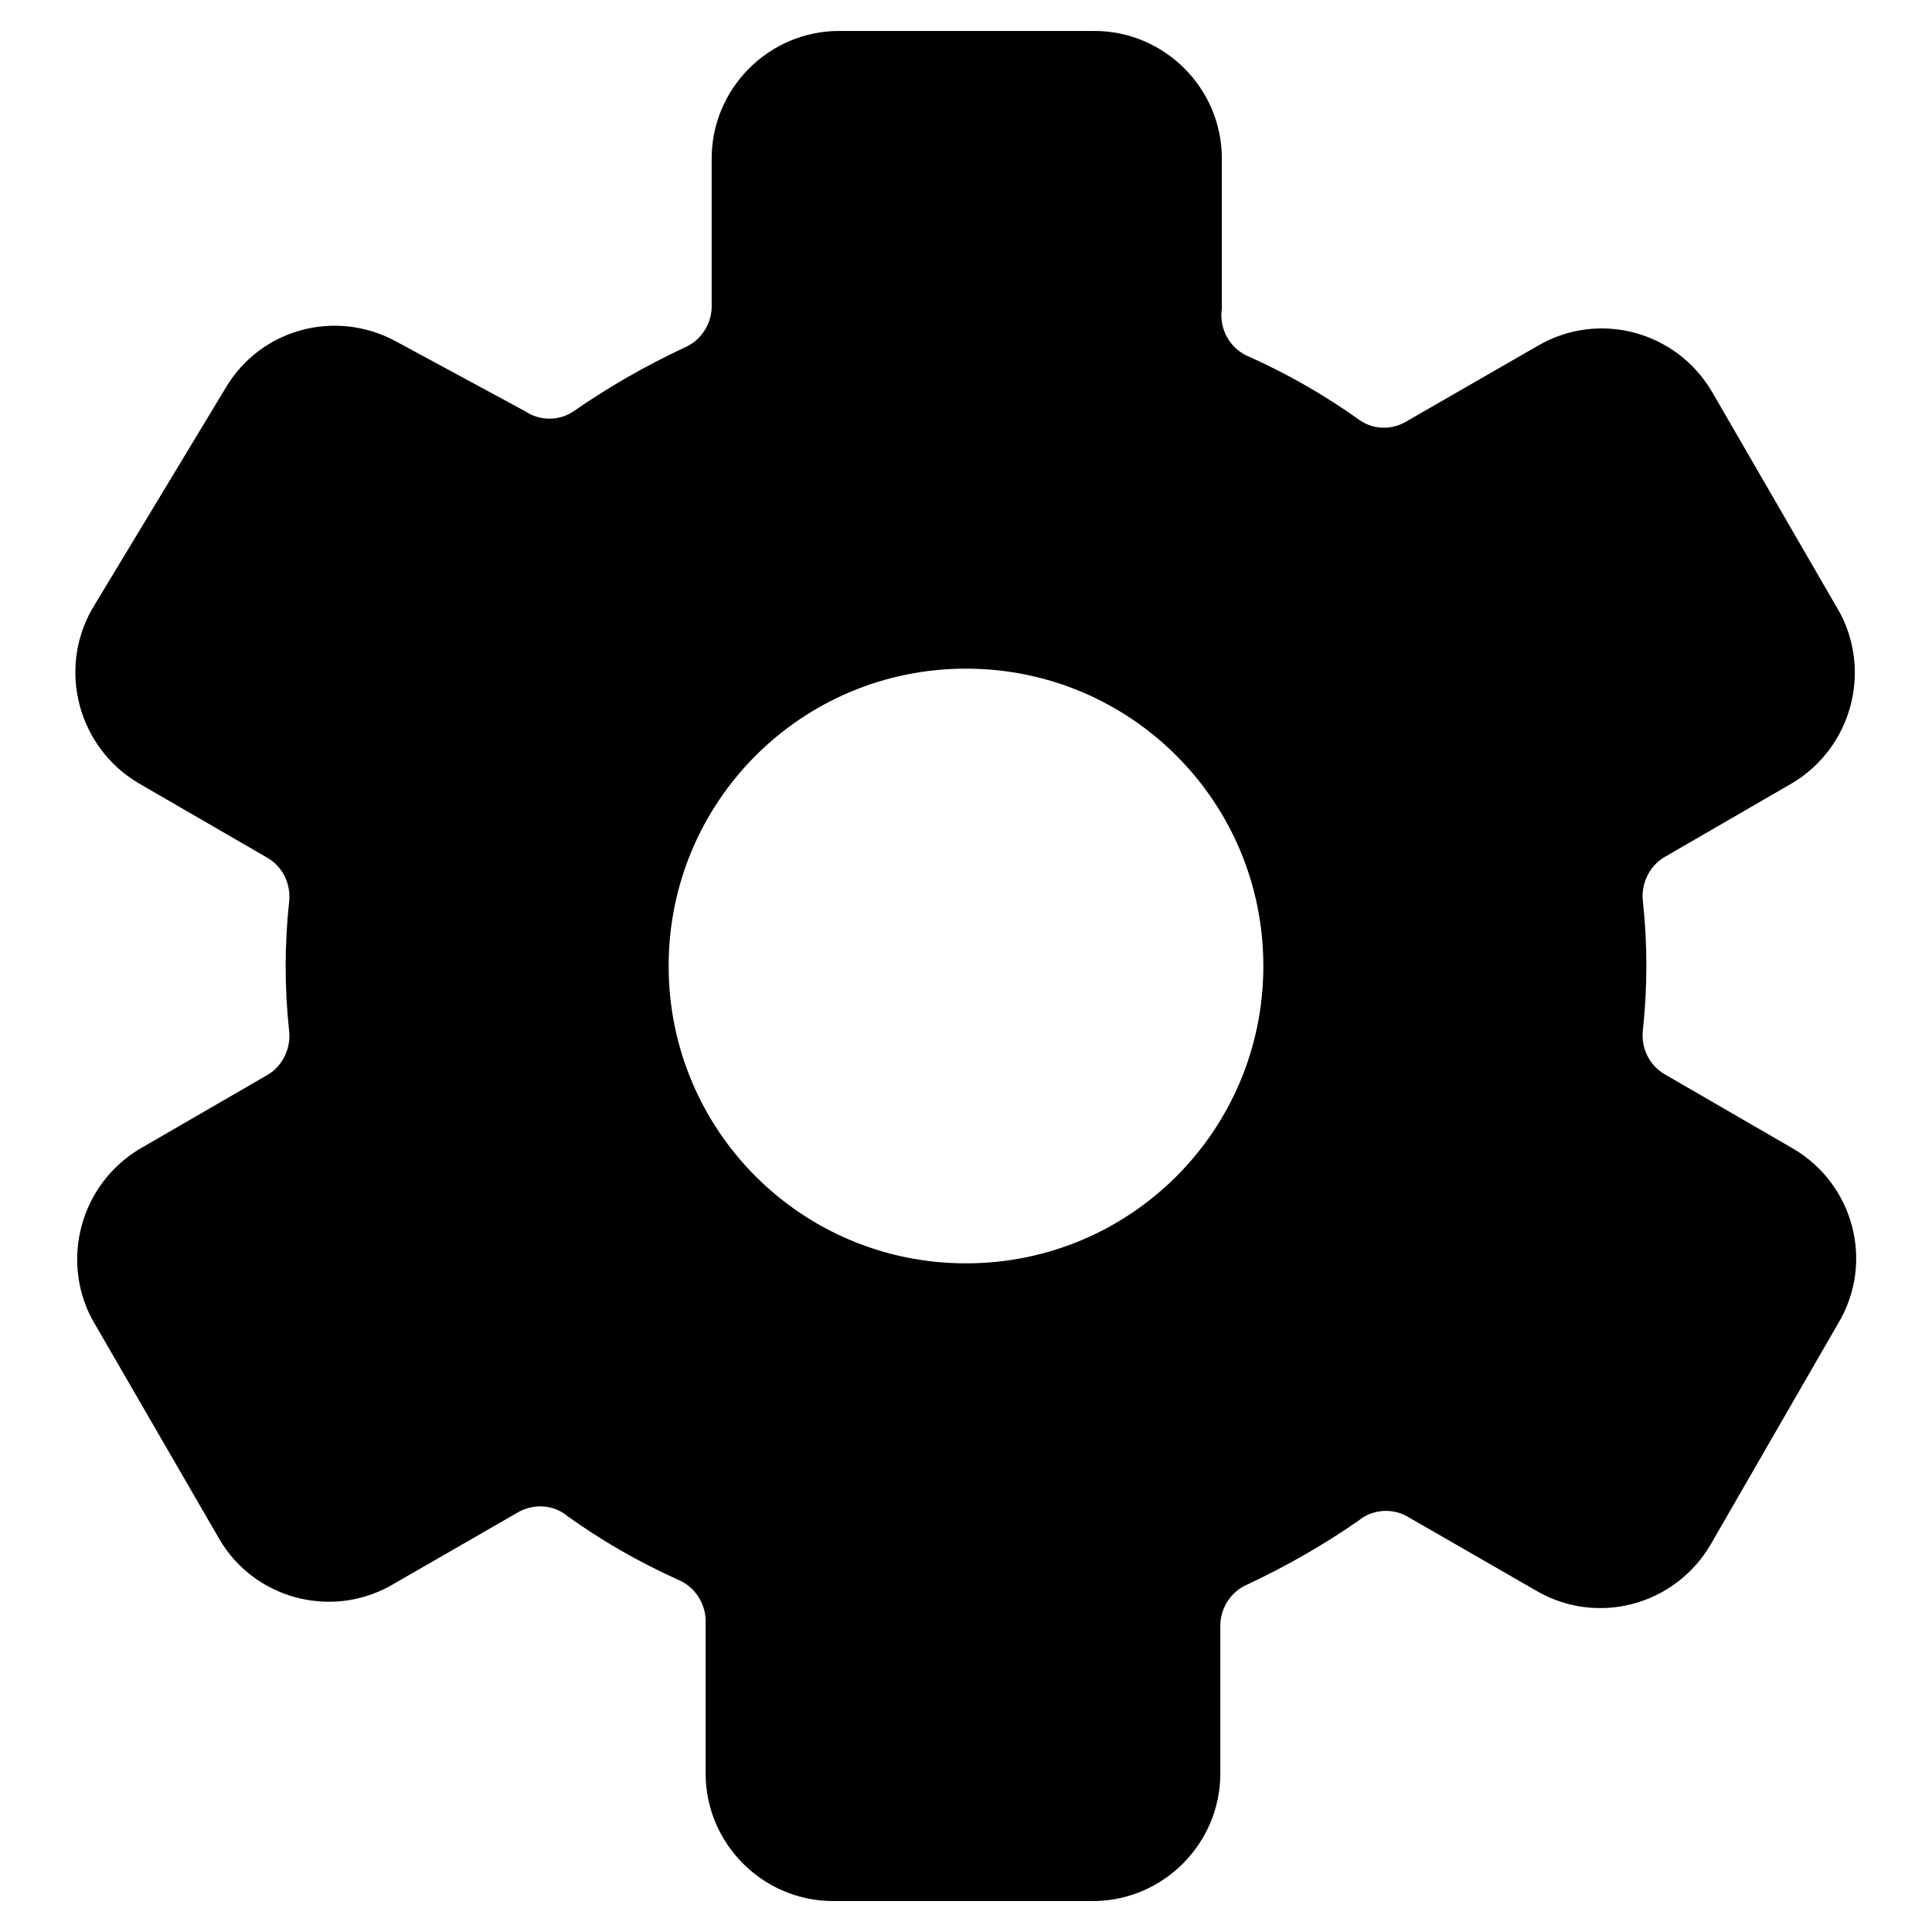
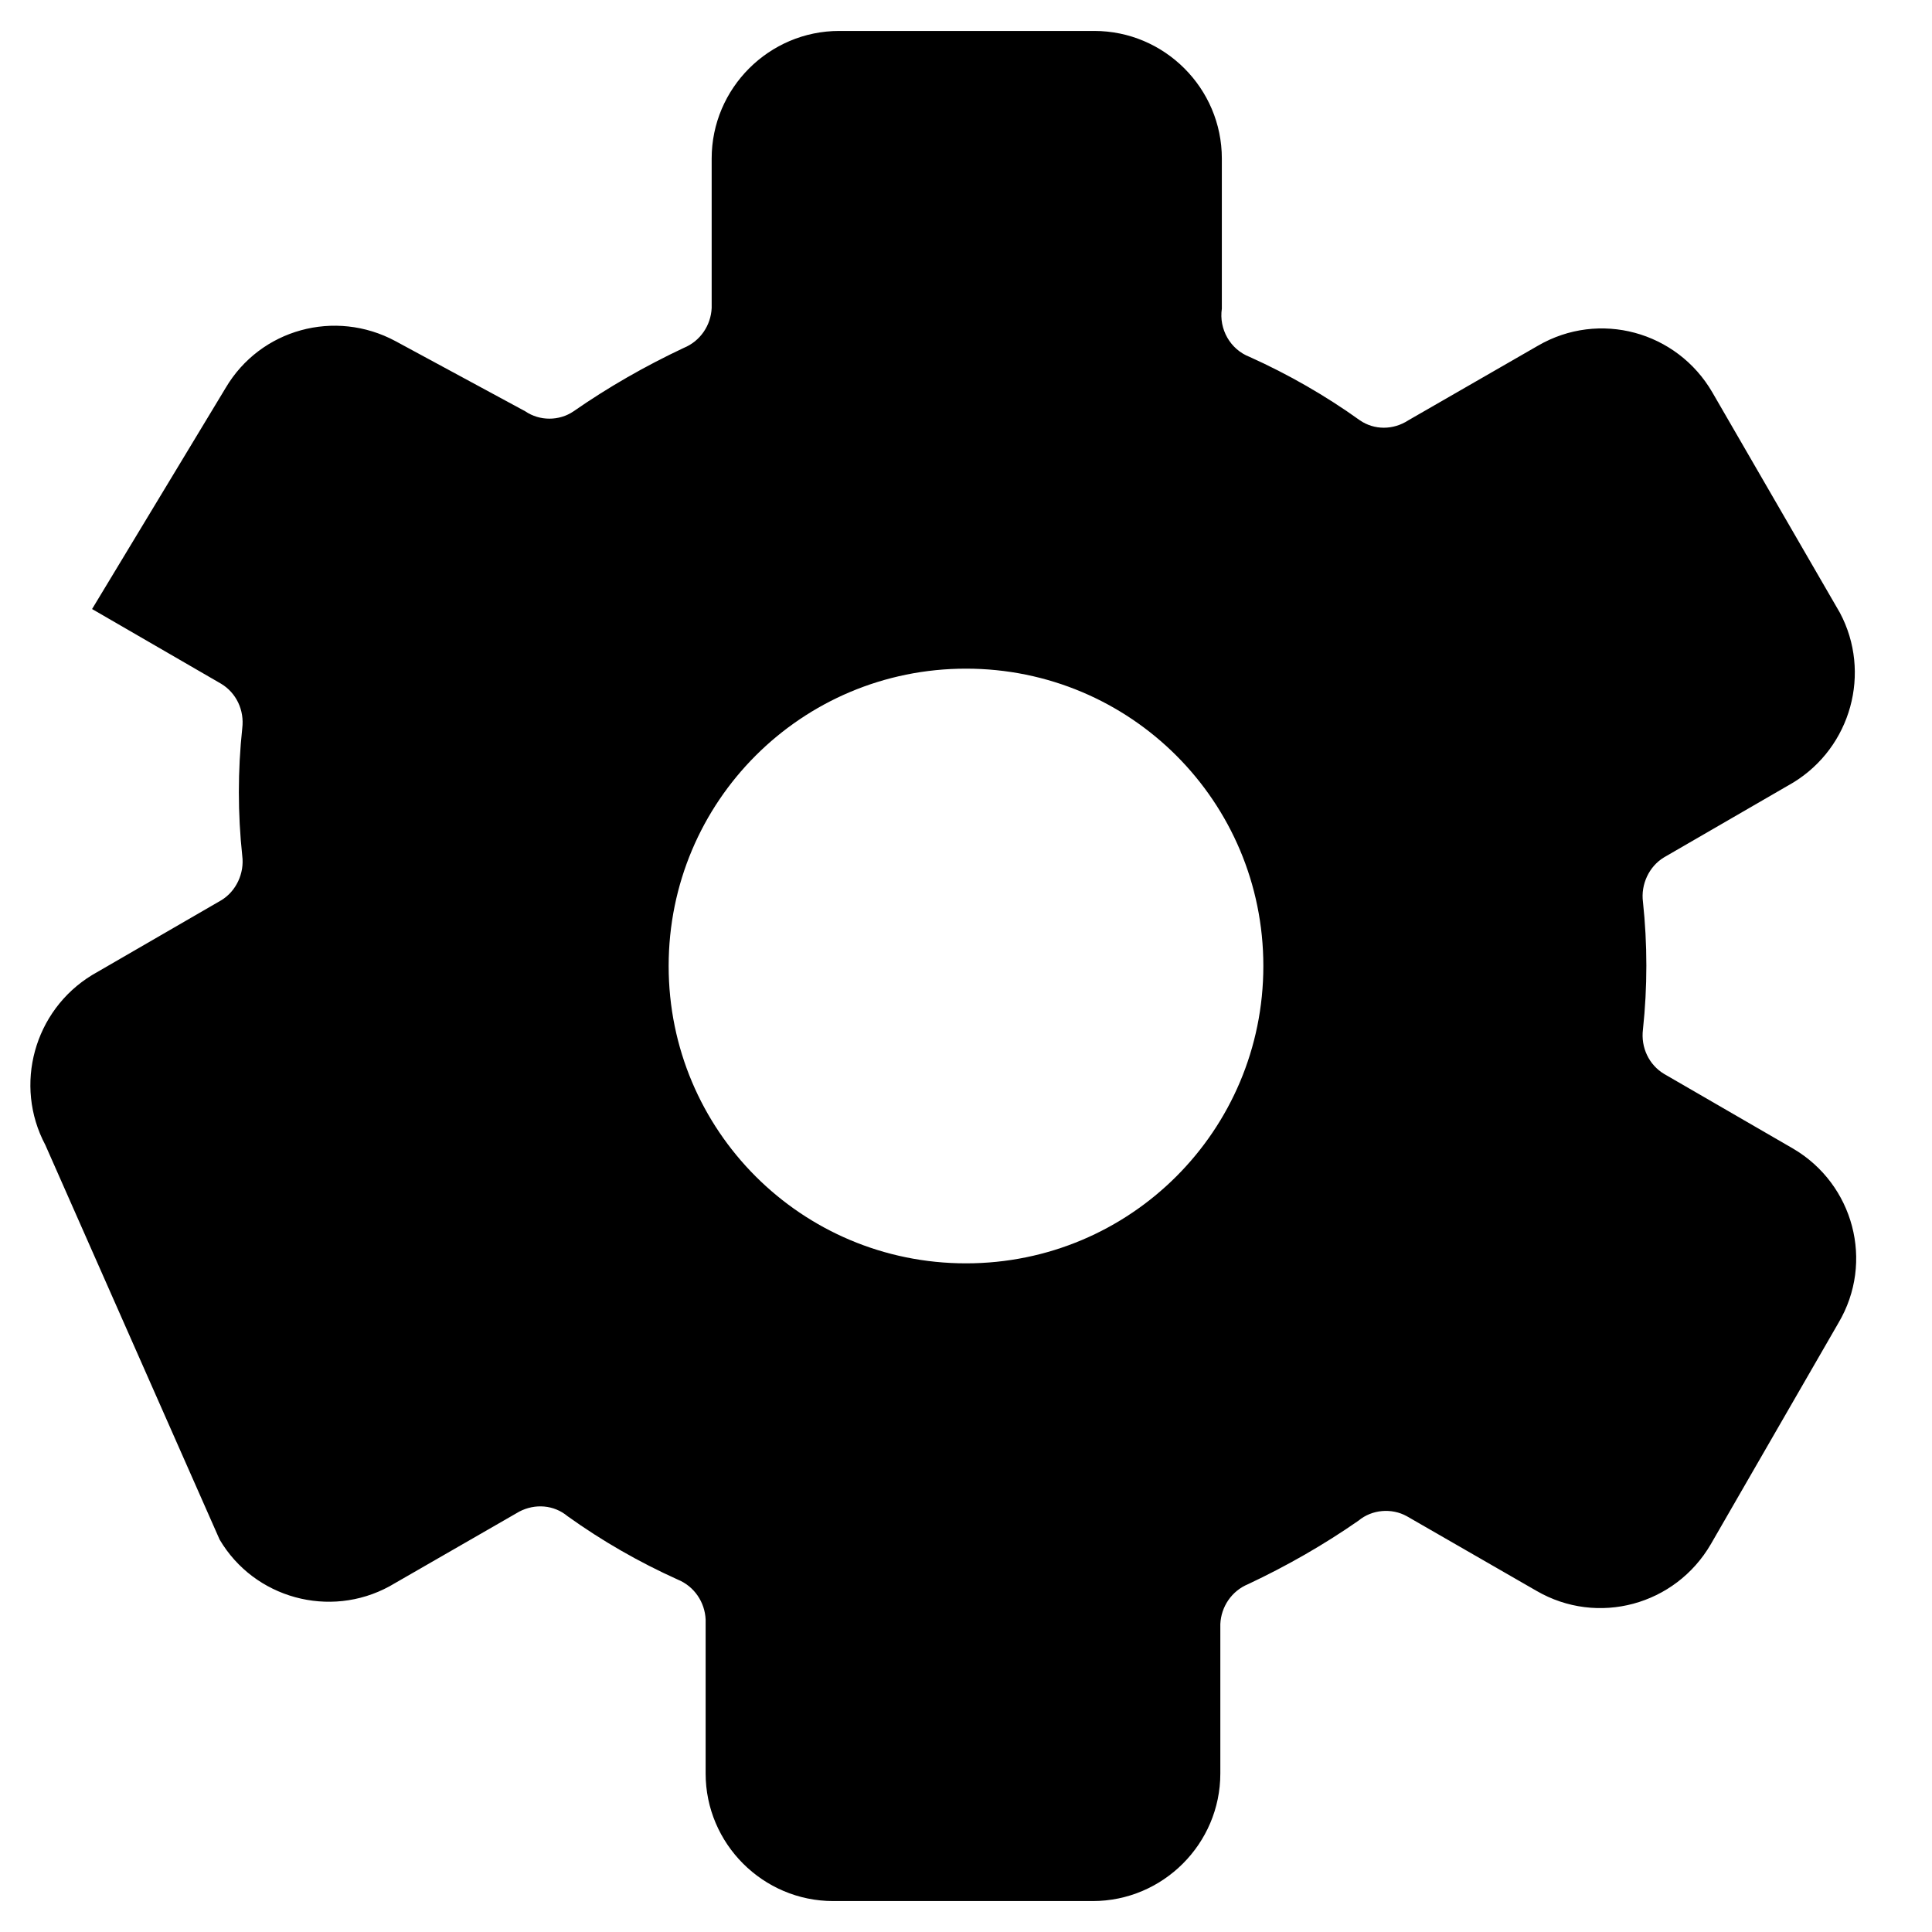
<svg xmlns="http://www.w3.org/2000/svg" version="1.1" x="0px" y="0px" viewBox="0 0 256 256" enable-background="new 0 0 256 256" xml:space="preserve">
  <g>
-     <path fill="#000000" d="M237.6,152.2l-17.1-9.9c-2-1.2-3.1-3.5-2.8-5.9c0.6-5.6,0.6-11.3,0-16.9c-0.3-2.3,0.8-4.7,2.8-5.9l17.1-9.9 c7.7-4.7,10.4-14.6,6.2-22.5L226.9,52c-4.7-8.1-15-10.9-23.1-6.2c0,0,0,0,0,0l-17.2,9.9c-2,1.3-4.5,1.3-6.4,0 c-4.6-3.3-9.5-6.1-14.6-8.4c-2.6-1-4.1-3.7-3.7-6.4V21c0-9.3-7.6-16.9-16.9-16.9h-33.8c-9.3,0-16.9,7.6-16.9,16.9v19.8 c-0.1,2.3-1.5,4.4-3.7,5.3c-5.1,2.4-10,5.2-14.6,8.4c-1.9,1.3-4.5,1.3-6.4,0l-17.2-9.3c-8-4.3-17.9-1.6-22.5,6.2L12.2,80.7 c-4.6,8.1-1.8,18.4,6.2,23.1l17.1,9.9c2,1.2,3.1,3.5,2.8,5.9c-0.6,5.6-0.6,11.3,0,16.9c0.3,2.3-0.8,4.7-2.8,5.9l-17.1,9.9 c-7.7,4.7-10.4,14.6-6.2,22.5L29.1,204c4.6,7.8,14.6,10.5,22.5,6.2l17.2-9.9c2.1-1.1,4.6-0.9,6.4,0.6c4.6,3.3,9.5,6.1,14.6,8.4 c2.2,0.9,3.6,3,3.7,5.3V235c0,9.3,7.6,16.9,16.9,16.9c0.2,0,0.4,0,0.6,0h33.8c9.3,0,16.9-7.6,16.9-16.9v-19.8 c0.1-2.3,1.5-4.4,3.7-5.3c5.1-2.4,10-5.2,14.6-8.4c1.8-1.5,4.4-1.7,6.4-0.6l17.2,9.9c8.1,4.7,18.4,1.9,23.1-6.2c0,0,0,0,0,0 l16.9-29.3C248.4,167.2,245.6,156.9,237.6,152.2L237.6,152.2z M128,167.4c-21.8,0-39.4-17.6-39.4-39.4c0-21.8,17.6-39.4,39.4-39.4 c21.8,0,39.4,17.6,39.4,39.4l0,0C167.4,149.8,149.8,167.4,128,167.4z" />
+     <path fill="#000000" d="M237.6,152.2l-17.1-9.9c-2-1.2-3.1-3.5-2.8-5.9c0.6-5.6,0.6-11.3,0-16.9c-0.3-2.3,0.8-4.7,2.8-5.9l17.1-9.9 c7.7-4.7,10.4-14.6,6.2-22.5L226.9,52c-4.7-8.1-15-10.9-23.1-6.2c0,0,0,0,0,0l-17.2,9.9c-2,1.3-4.5,1.3-6.4,0 c-4.6-3.3-9.5-6.1-14.6-8.4c-2.6-1-4.1-3.7-3.7-6.4V21c0-9.3-7.6-16.9-16.9-16.9h-33.8c-9.3,0-16.9,7.6-16.9,16.9v19.8 c-0.1,2.3-1.5,4.4-3.7,5.3c-5.1,2.4-10,5.2-14.6,8.4c-1.9,1.3-4.5,1.3-6.4,0l-17.2-9.3c-8-4.3-17.9-1.6-22.5,6.2L12.2,80.7 l17.1,9.9c2,1.2,3.1,3.5,2.8,5.9c-0.6,5.6-0.6,11.3,0,16.9c0.3,2.3-0.8,4.7-2.8,5.9l-17.1,9.9 c-7.7,4.7-10.4,14.6-6.2,22.5L29.1,204c4.6,7.8,14.6,10.5,22.5,6.2l17.2-9.9c2.1-1.1,4.6-0.9,6.4,0.6c4.6,3.3,9.5,6.1,14.6,8.4 c2.2,0.9,3.6,3,3.7,5.3V235c0,9.3,7.6,16.9,16.9,16.9c0.2,0,0.4,0,0.6,0h33.8c9.3,0,16.9-7.6,16.9-16.9v-19.8 c0.1-2.3,1.5-4.4,3.7-5.3c5.1-2.4,10-5.2,14.6-8.4c1.8-1.5,4.4-1.7,6.4-0.6l17.2,9.9c8.1,4.7,18.4,1.9,23.1-6.2c0,0,0,0,0,0 l16.9-29.3C248.4,167.2,245.6,156.9,237.6,152.2L237.6,152.2z M128,167.4c-21.8,0-39.4-17.6-39.4-39.4c0-21.8,17.6-39.4,39.4-39.4 c21.8,0,39.4,17.6,39.4,39.4l0,0C167.4,149.8,149.8,167.4,128,167.4z" />
  </g>
</svg>